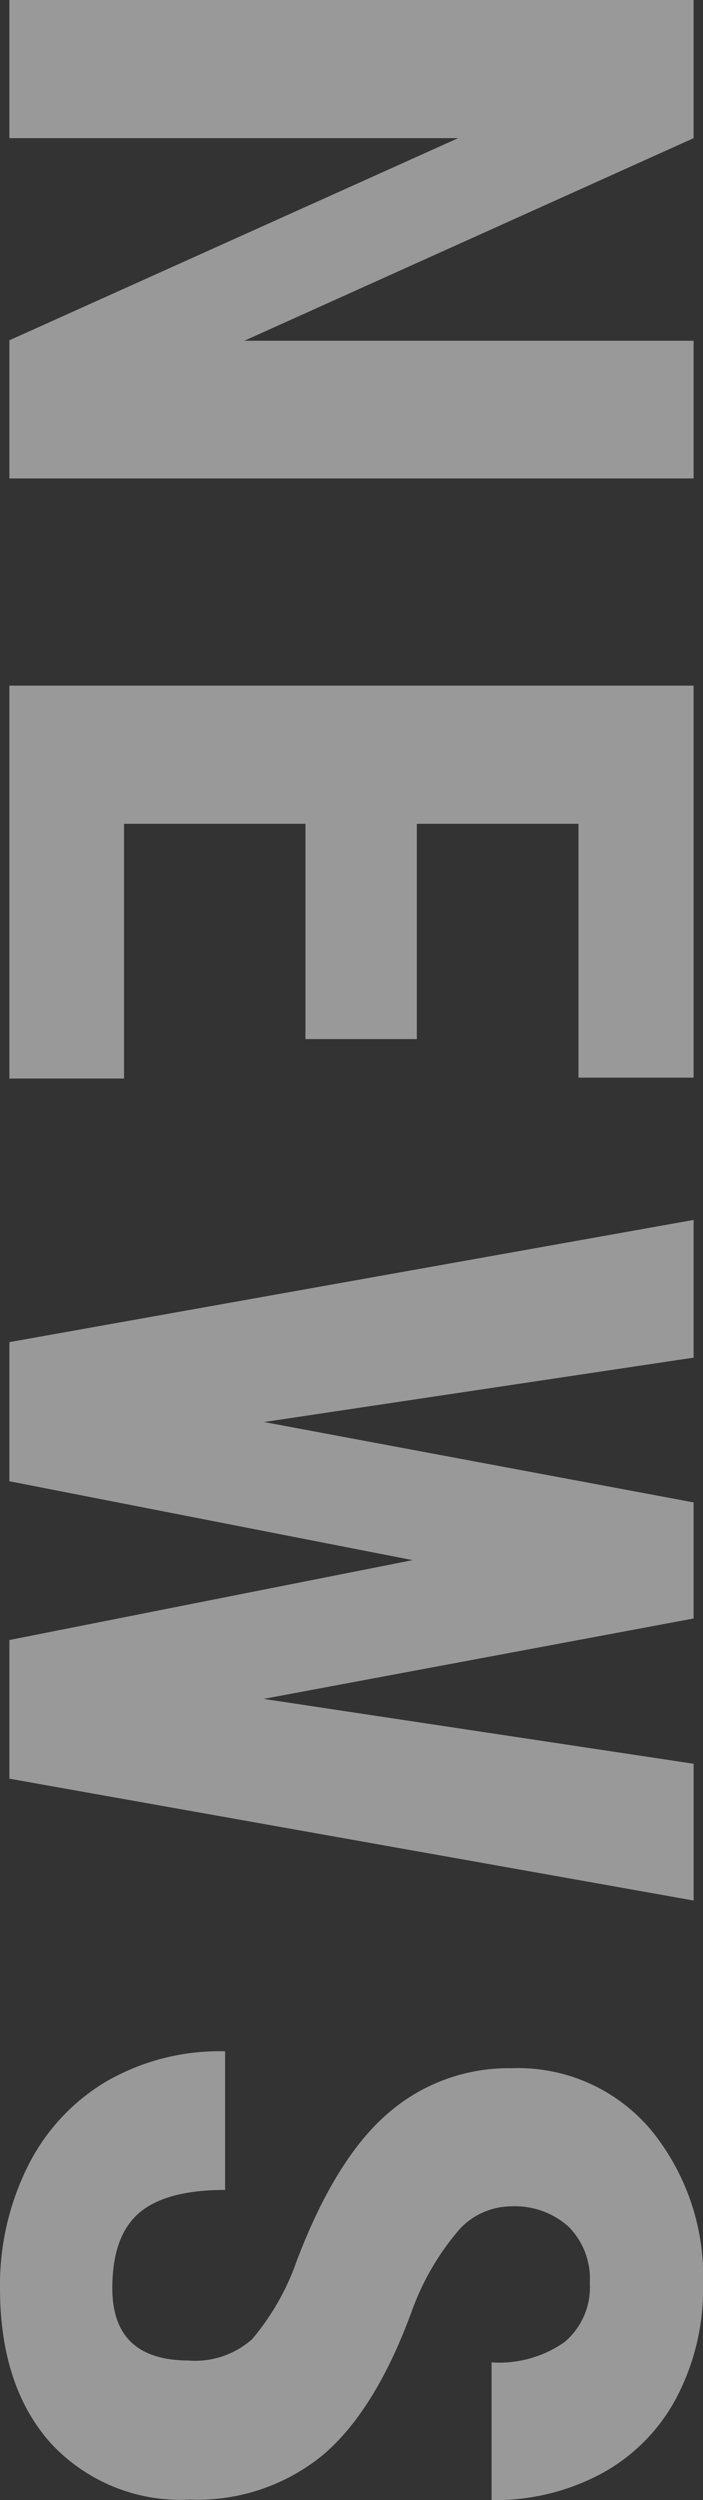
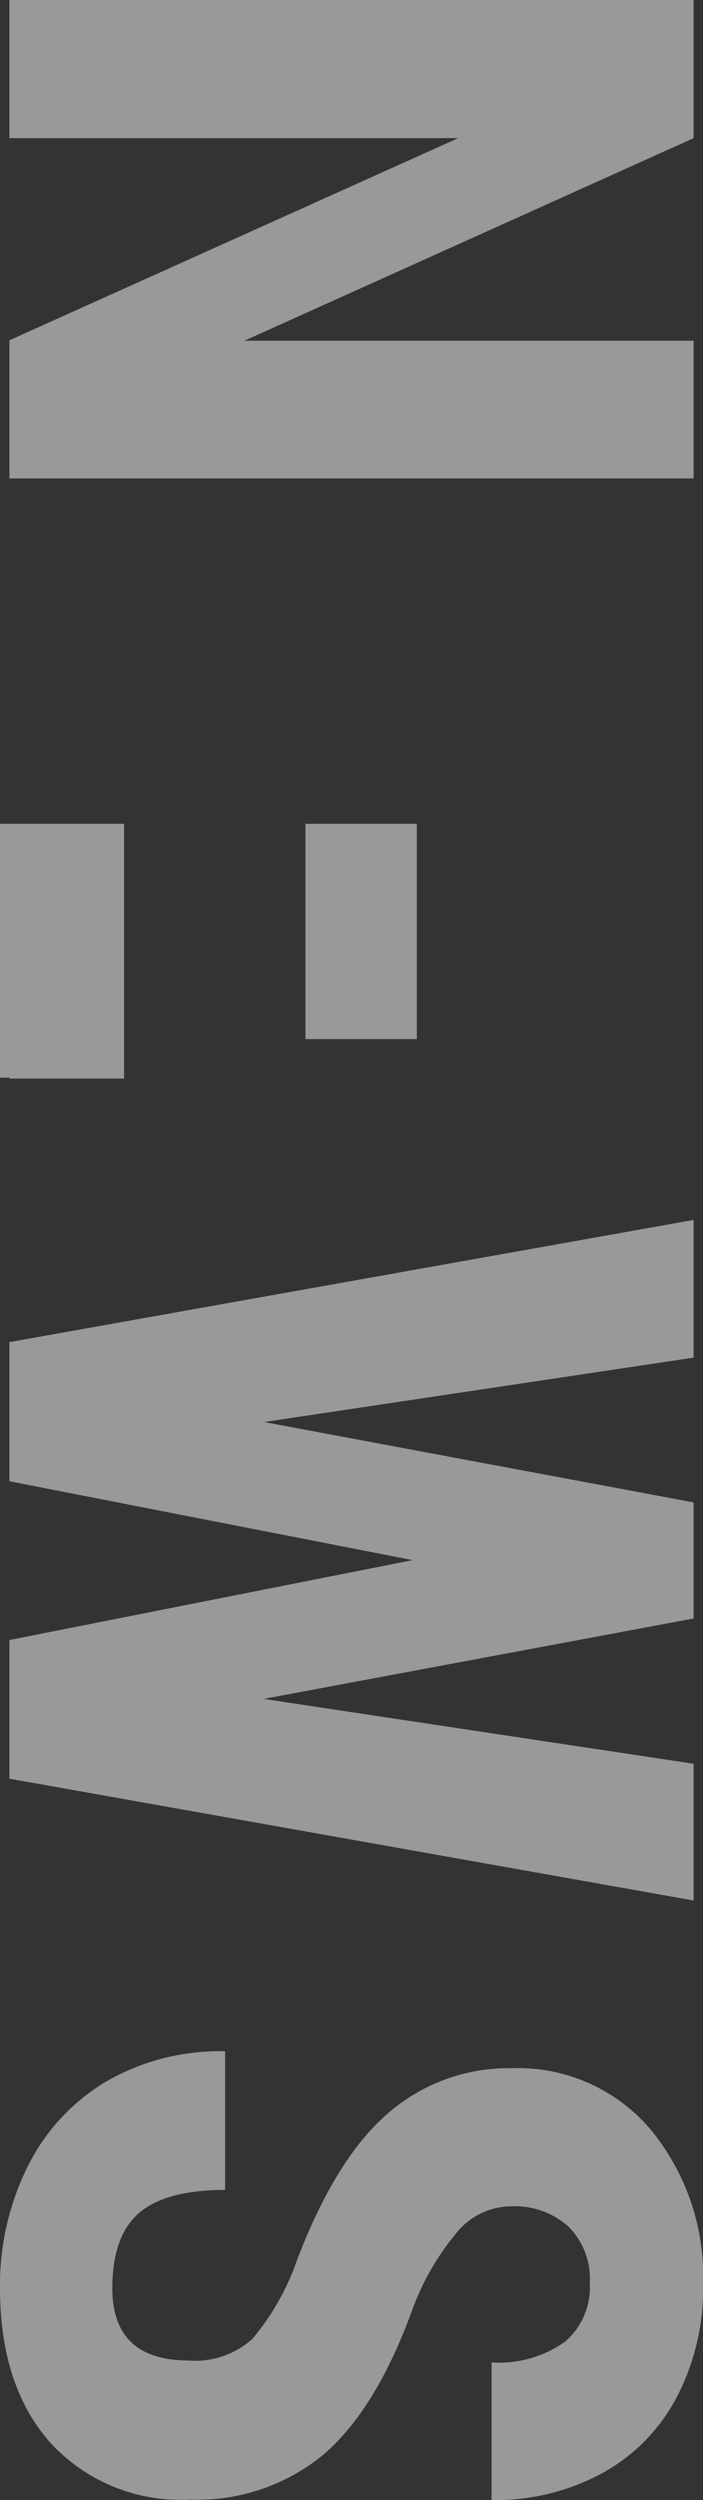
<svg xmlns="http://www.w3.org/2000/svg" width="43.828" height="155.842" viewBox="0 0 43.828 155.842">
  <rect x="0" y="0" width="43.828" height="155.842" fill="#333333" stroke="none" />
-   <path id="パス_5784" data-name="パス 5784" d="M33.252,0H24.639l-12.6-27.979V0H3.428V-42.656h8.613L24.668-14.648V-42.656h8.584ZM68.2-18.457H54.779V-7.148H70.658V0H46.166V-42.656H70.6v7.178H54.779V-25.4H68.2Zm41.127,2.607,4.043-26.807h8.525L114.3,0h-8.643l-4.98-25.137L95.76,0H87.088L79.471-42.656h8.584l4.014,26.777,5.01-26.777h7.236Zm41.244,4.658a5.344,5.344,0,0,0-1.333-3.94,15.349,15.349,0,0,0-4.849-2.769q-6.416-2.432-9.229-5.7a11.451,11.451,0,0,1-2.812-7.72,10.822,10.822,0,0,1,3.823-8.657,14.425,14.425,0,0,1,9.712-3.267,14.542,14.542,0,0,1,7,1.655,11.483,11.483,0,0,1,4.731,4.673,14.018,14.018,0,0,1,1.655,6.855h-8.584a7.074,7.074,0,0,0-1.274-4.556,4.464,4.464,0,0,0-3.677-1.567,4.6,4.6,0,0,0-3.516,1.333,5.012,5.012,0,0,0-1.26,3.589,4.419,4.419,0,0,0,1.406,3.179,16.17,16.17,0,0,0,4.98,2.944q6.24,2.256,9.067,5.537a12.336,12.336,0,0,1,2.827,8.35,11.011,11.011,0,0,1-3.545,8.7Q152.15.586,146.057.586a16.6,16.6,0,0,1-7.529-1.7,12.745,12.745,0,0,1-5.317-4.863,14.127,14.127,0,0,1-1.919-7.471h8.643q0,3.691,1.436,5.361t4.688,1.67Q150.568-6.416,150.568-11.191Z" transform="translate(0.586 -3.428) rotate(90)" fill="#fff" opacity="0.498" />
+   <path id="パス_5784" data-name="パス 5784" d="M33.252,0H24.639l-12.6-27.979V0H3.428V-42.656h8.613L24.668-14.648V-42.656h8.584ZM68.2-18.457H54.779V-7.148H70.658V0H46.166H70.6v7.178H54.779V-25.4H68.2Zm41.127,2.607,4.043-26.807h8.525L114.3,0h-8.643l-4.98-25.137L95.76,0H87.088L79.471-42.656h8.584l4.014,26.777,5.01-26.777h7.236Zm41.244,4.658a5.344,5.344,0,0,0-1.333-3.94,15.349,15.349,0,0,0-4.849-2.769q-6.416-2.432-9.229-5.7a11.451,11.451,0,0,1-2.812-7.72,10.822,10.822,0,0,1,3.823-8.657,14.425,14.425,0,0,1,9.712-3.267,14.542,14.542,0,0,1,7,1.655,11.483,11.483,0,0,1,4.731,4.673,14.018,14.018,0,0,1,1.655,6.855h-8.584a7.074,7.074,0,0,0-1.274-4.556,4.464,4.464,0,0,0-3.677-1.567,4.6,4.6,0,0,0-3.516,1.333,5.012,5.012,0,0,0-1.26,3.589,4.419,4.419,0,0,0,1.406,3.179,16.17,16.17,0,0,0,4.98,2.944q6.24,2.256,9.067,5.537a12.336,12.336,0,0,1,2.827,8.35,11.011,11.011,0,0,1-3.545,8.7Q152.15.586,146.057.586a16.6,16.6,0,0,1-7.529-1.7,12.745,12.745,0,0,1-5.317-4.863,14.127,14.127,0,0,1-1.919-7.471h8.643q0,3.691,1.436,5.361t4.688,1.67Q150.568-6.416,150.568-11.191Z" transform="translate(0.586 -3.428) rotate(90)" fill="#fff" opacity="0.498" />
</svg>